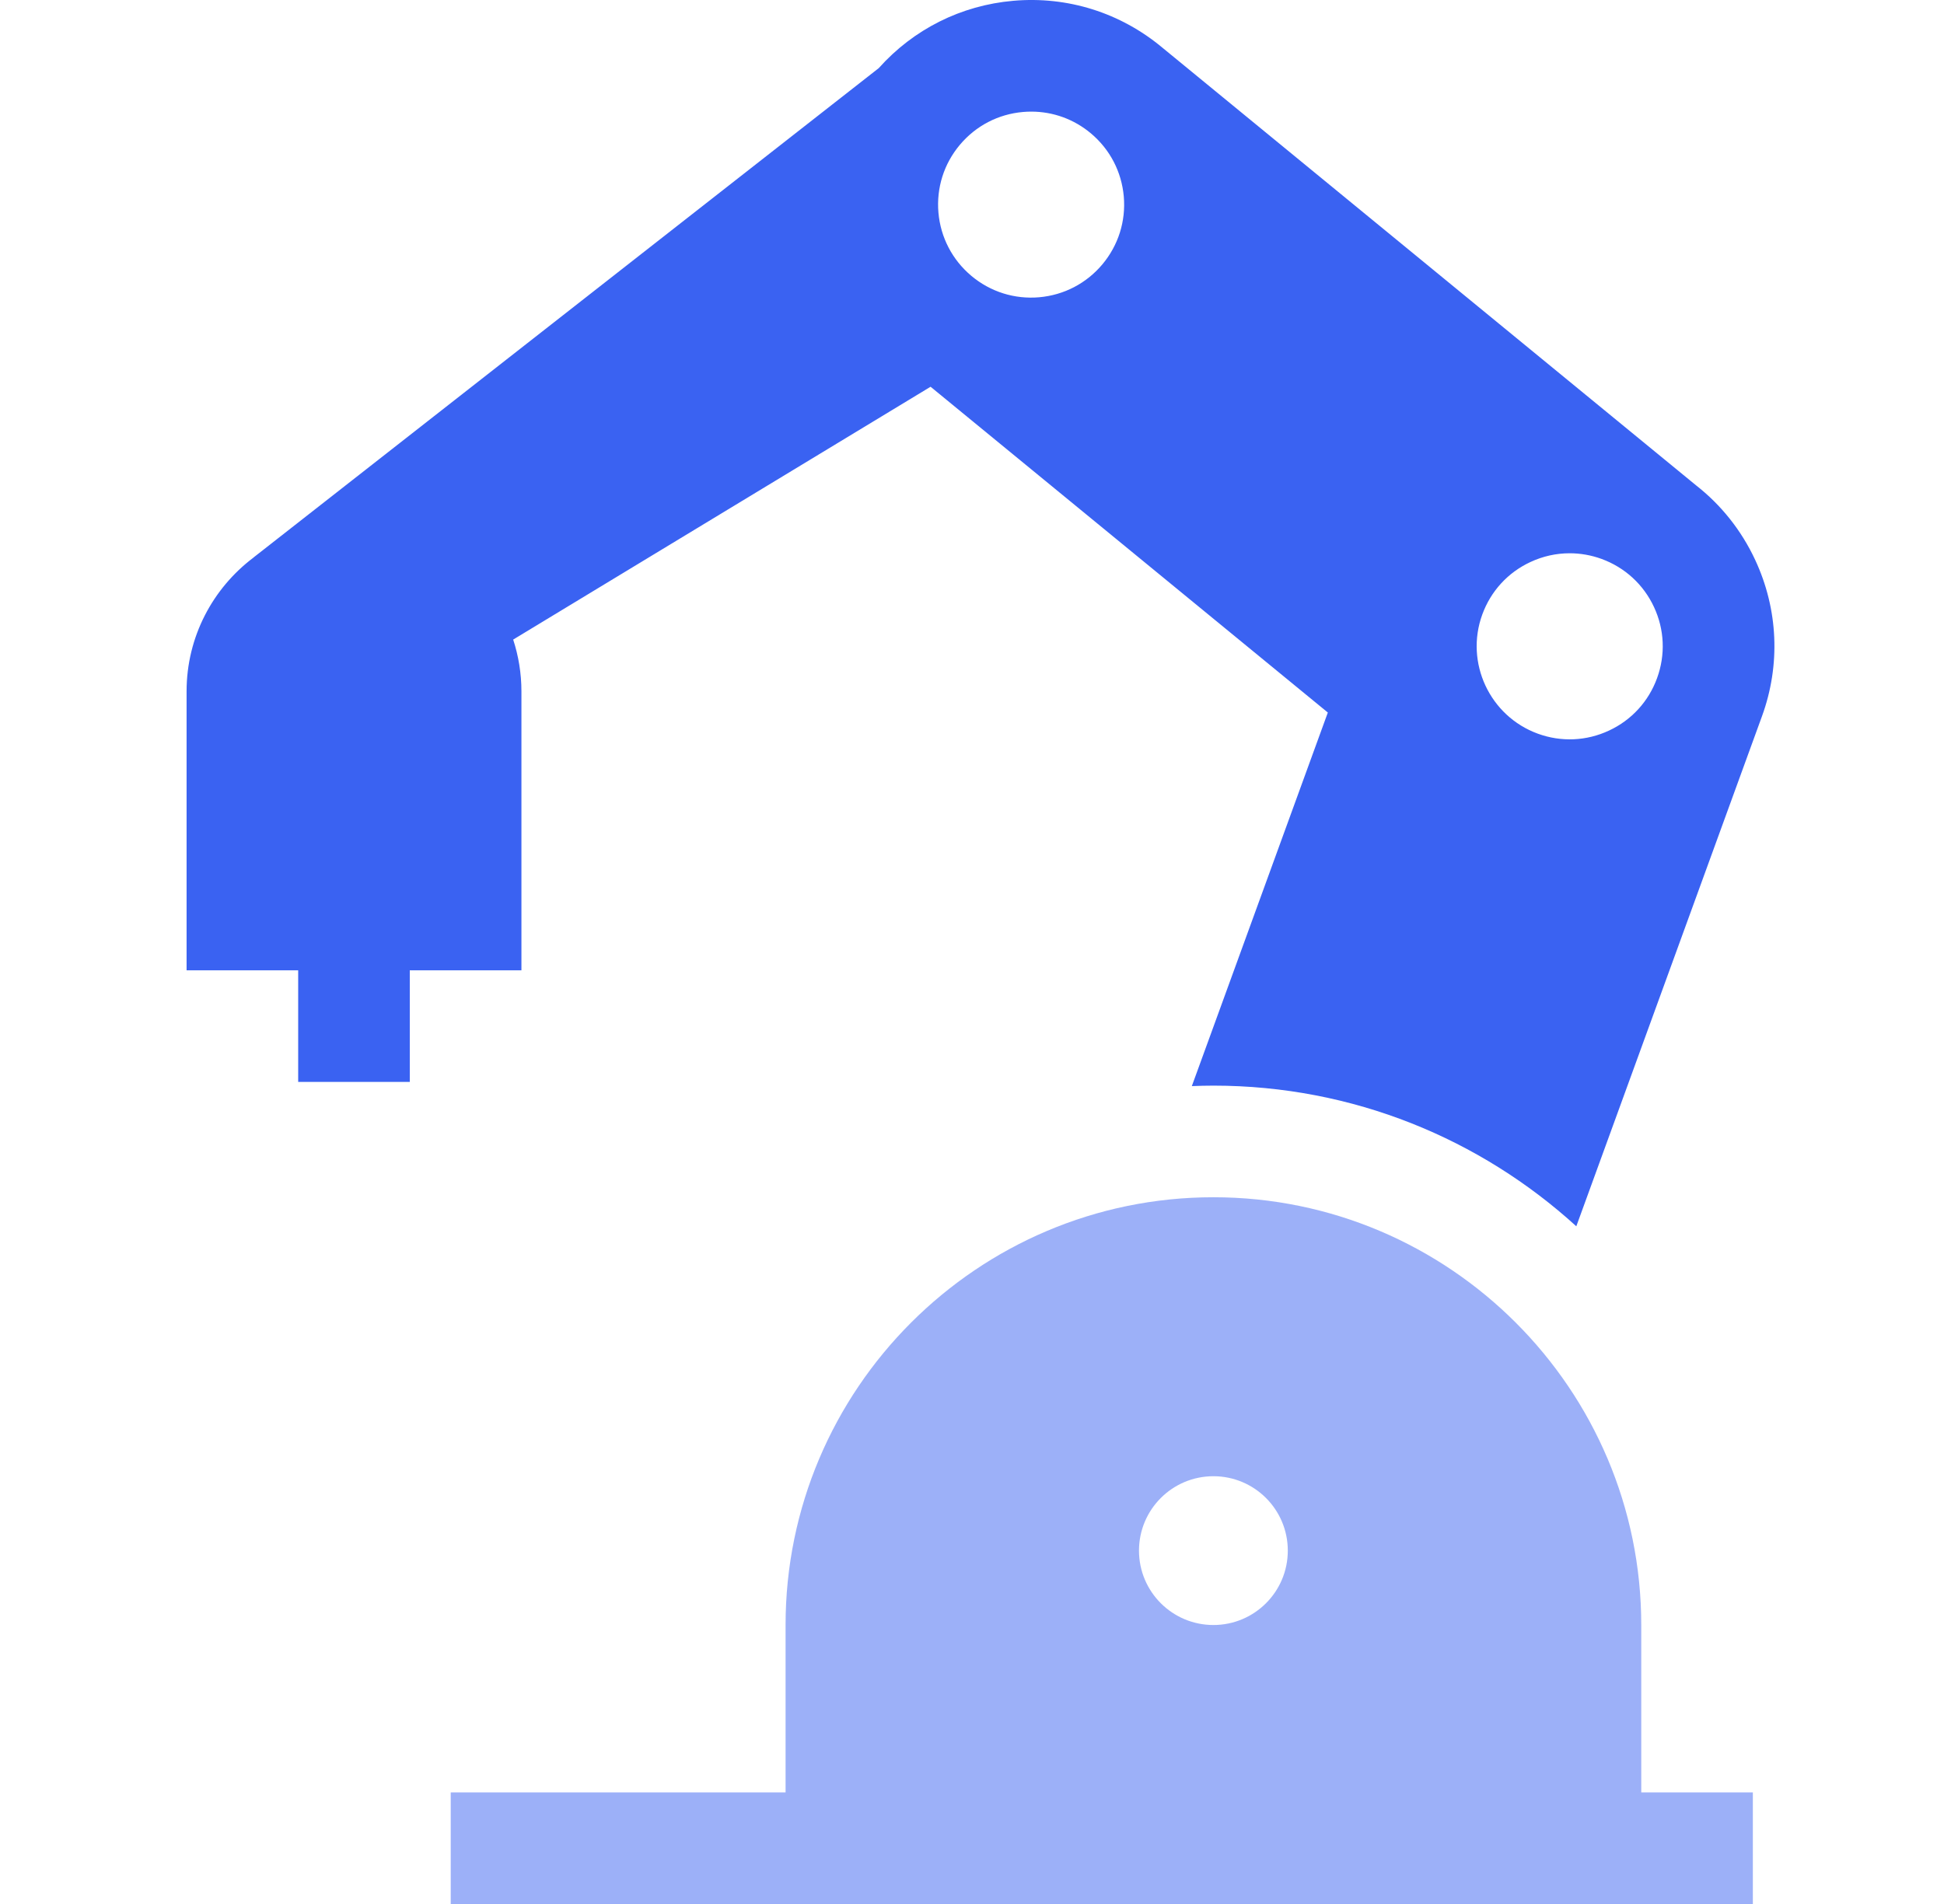
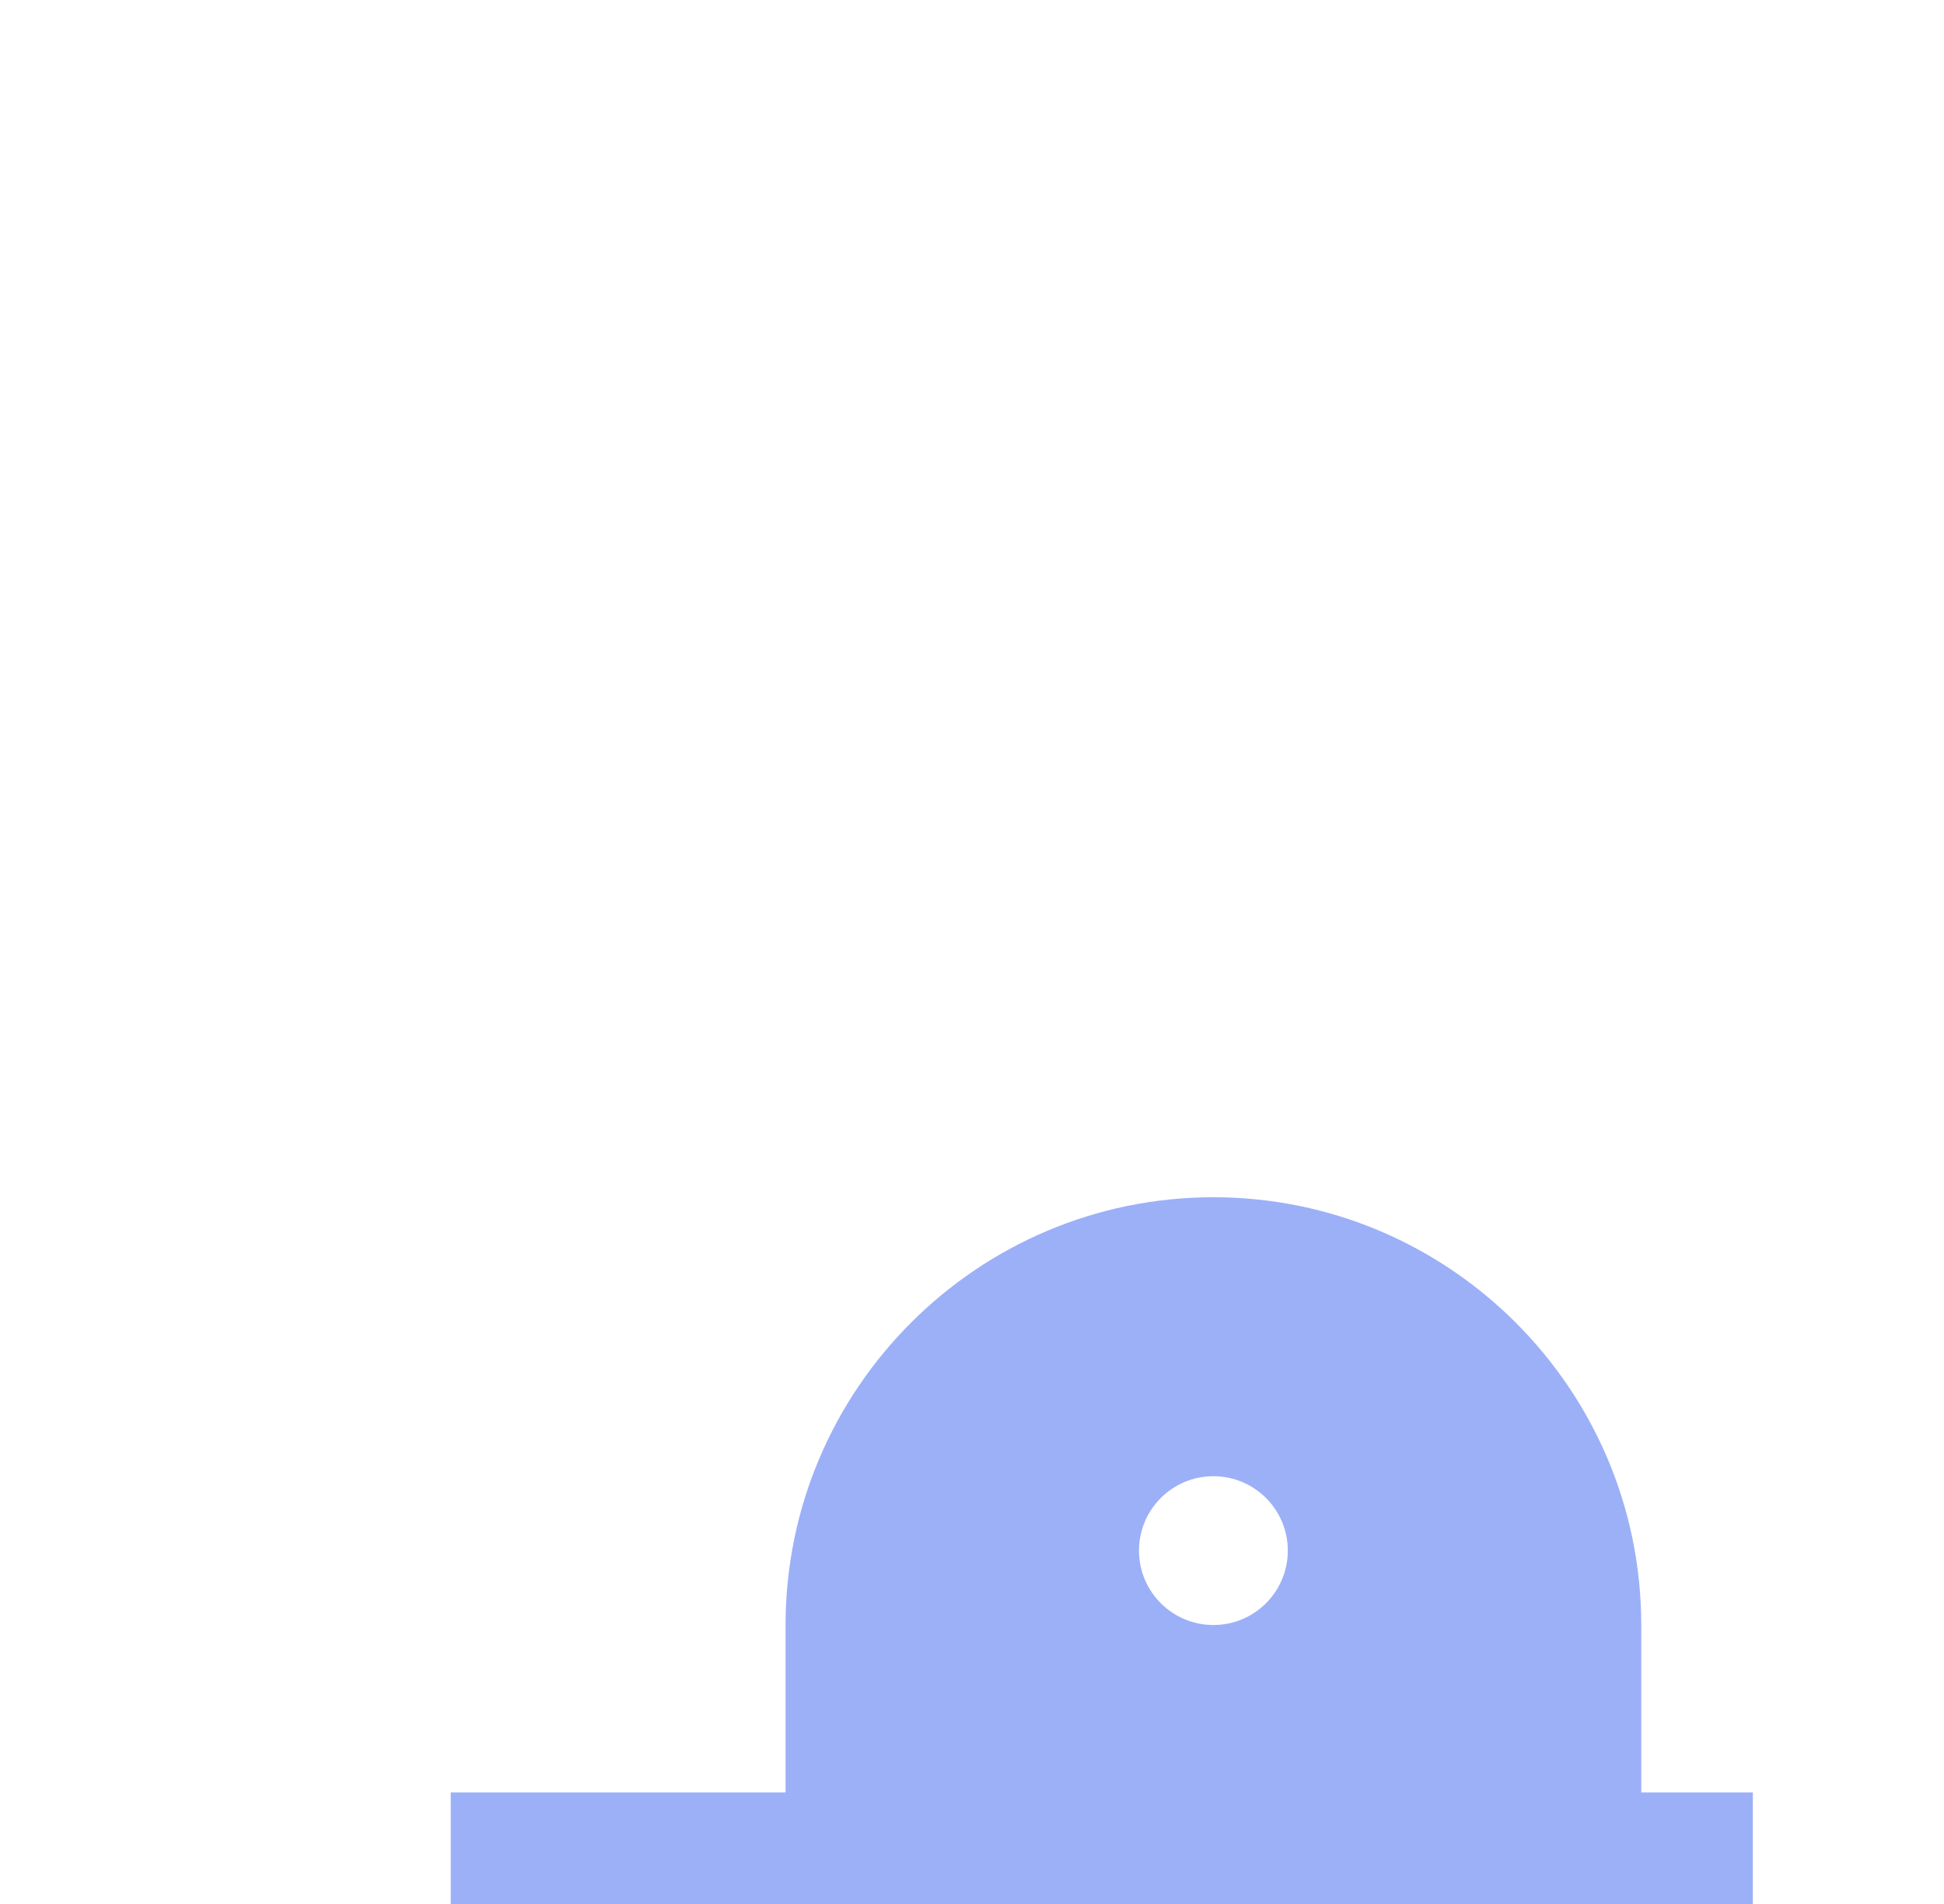
<svg xmlns="http://www.w3.org/2000/svg" width="49" height="48" viewBox="0 0 49 48" fill="none">
  <g clip-path="url(#clip0_6767_18624)">
    <path opacity="0.5" d="M41.369 40.967C41.369 35.021 36.531 30.183 30.585 30.183C24.638 30.183 19.801 35.021 19.801 40.967V45.187H11.361V48H44.182V45.187H41.369V40.967ZM30.585 40.967C29.549 40.967 28.709 40.127 28.709 39.092C28.709 38.056 29.549 37.216 30.585 37.216C31.621 37.216 32.46 38.056 32.46 39.092C32.46 40.127 31.621 40.967 30.585 40.967Z" fill="#3A62F2" />
-     <path d="M44.24 14.114C43.891 13.365 43.378 12.726 42.746 12.232L29.293 1.197L29.293 1.197C28.239 0.319 26.908 -0.1 25.54 0.02C24.223 0.135 23.026 0.737 22.149 1.718L6.392 14.053L6.393 14.054C5.367 14.825 4.703 16.051 4.703 17.429V24.462H7.516V27.276H10.329V24.462H13.143V17.429C13.143 16.974 13.069 16.535 12.935 16.124L23.456 9.75L33.469 17.963L30.041 27.381C30.222 27.374 30.403 27.369 30.585 27.369C34.104 27.369 37.315 28.713 39.732 30.915L44.412 18.057C44.883 16.763 44.822 15.362 44.24 14.114ZM27.786 6.665C27.383 7.145 26.818 7.439 26.194 7.494C25.573 7.548 24.967 7.358 24.488 6.958L24.481 6.952C24.003 6.55 23.709 5.985 23.654 5.362C23.6 4.739 23.791 4.131 24.194 3.651C24.597 3.171 25.162 2.877 25.786 2.823C25.855 2.817 25.925 2.814 25.994 2.814C26.544 2.814 27.071 3.005 27.497 3.362C27.977 3.765 28.271 4.33 28.326 4.954C28.38 5.578 28.188 6.185 27.786 6.665ZM41.768 17.095C41.554 17.684 41.124 18.154 40.556 18.418C39.989 18.683 39.352 18.711 38.764 18.497C37.549 18.054 36.92 16.706 37.362 15.492C37.577 14.903 38.007 14.433 38.575 14.169C38.89 14.022 39.226 13.948 39.564 13.948C39.834 13.948 40.105 13.995 40.367 14.09C40.956 14.305 41.425 14.735 41.69 15.303C41.955 15.87 41.982 16.507 41.768 17.095Z" fill="#3A62F2" />
  </g>
  <defs>
    <clipPath id="clip0_6767_18624">
      <rect width="48" height="48" fill="white" transform="translate(0.714)" />
    </clipPath>
  </defs>
</svg>